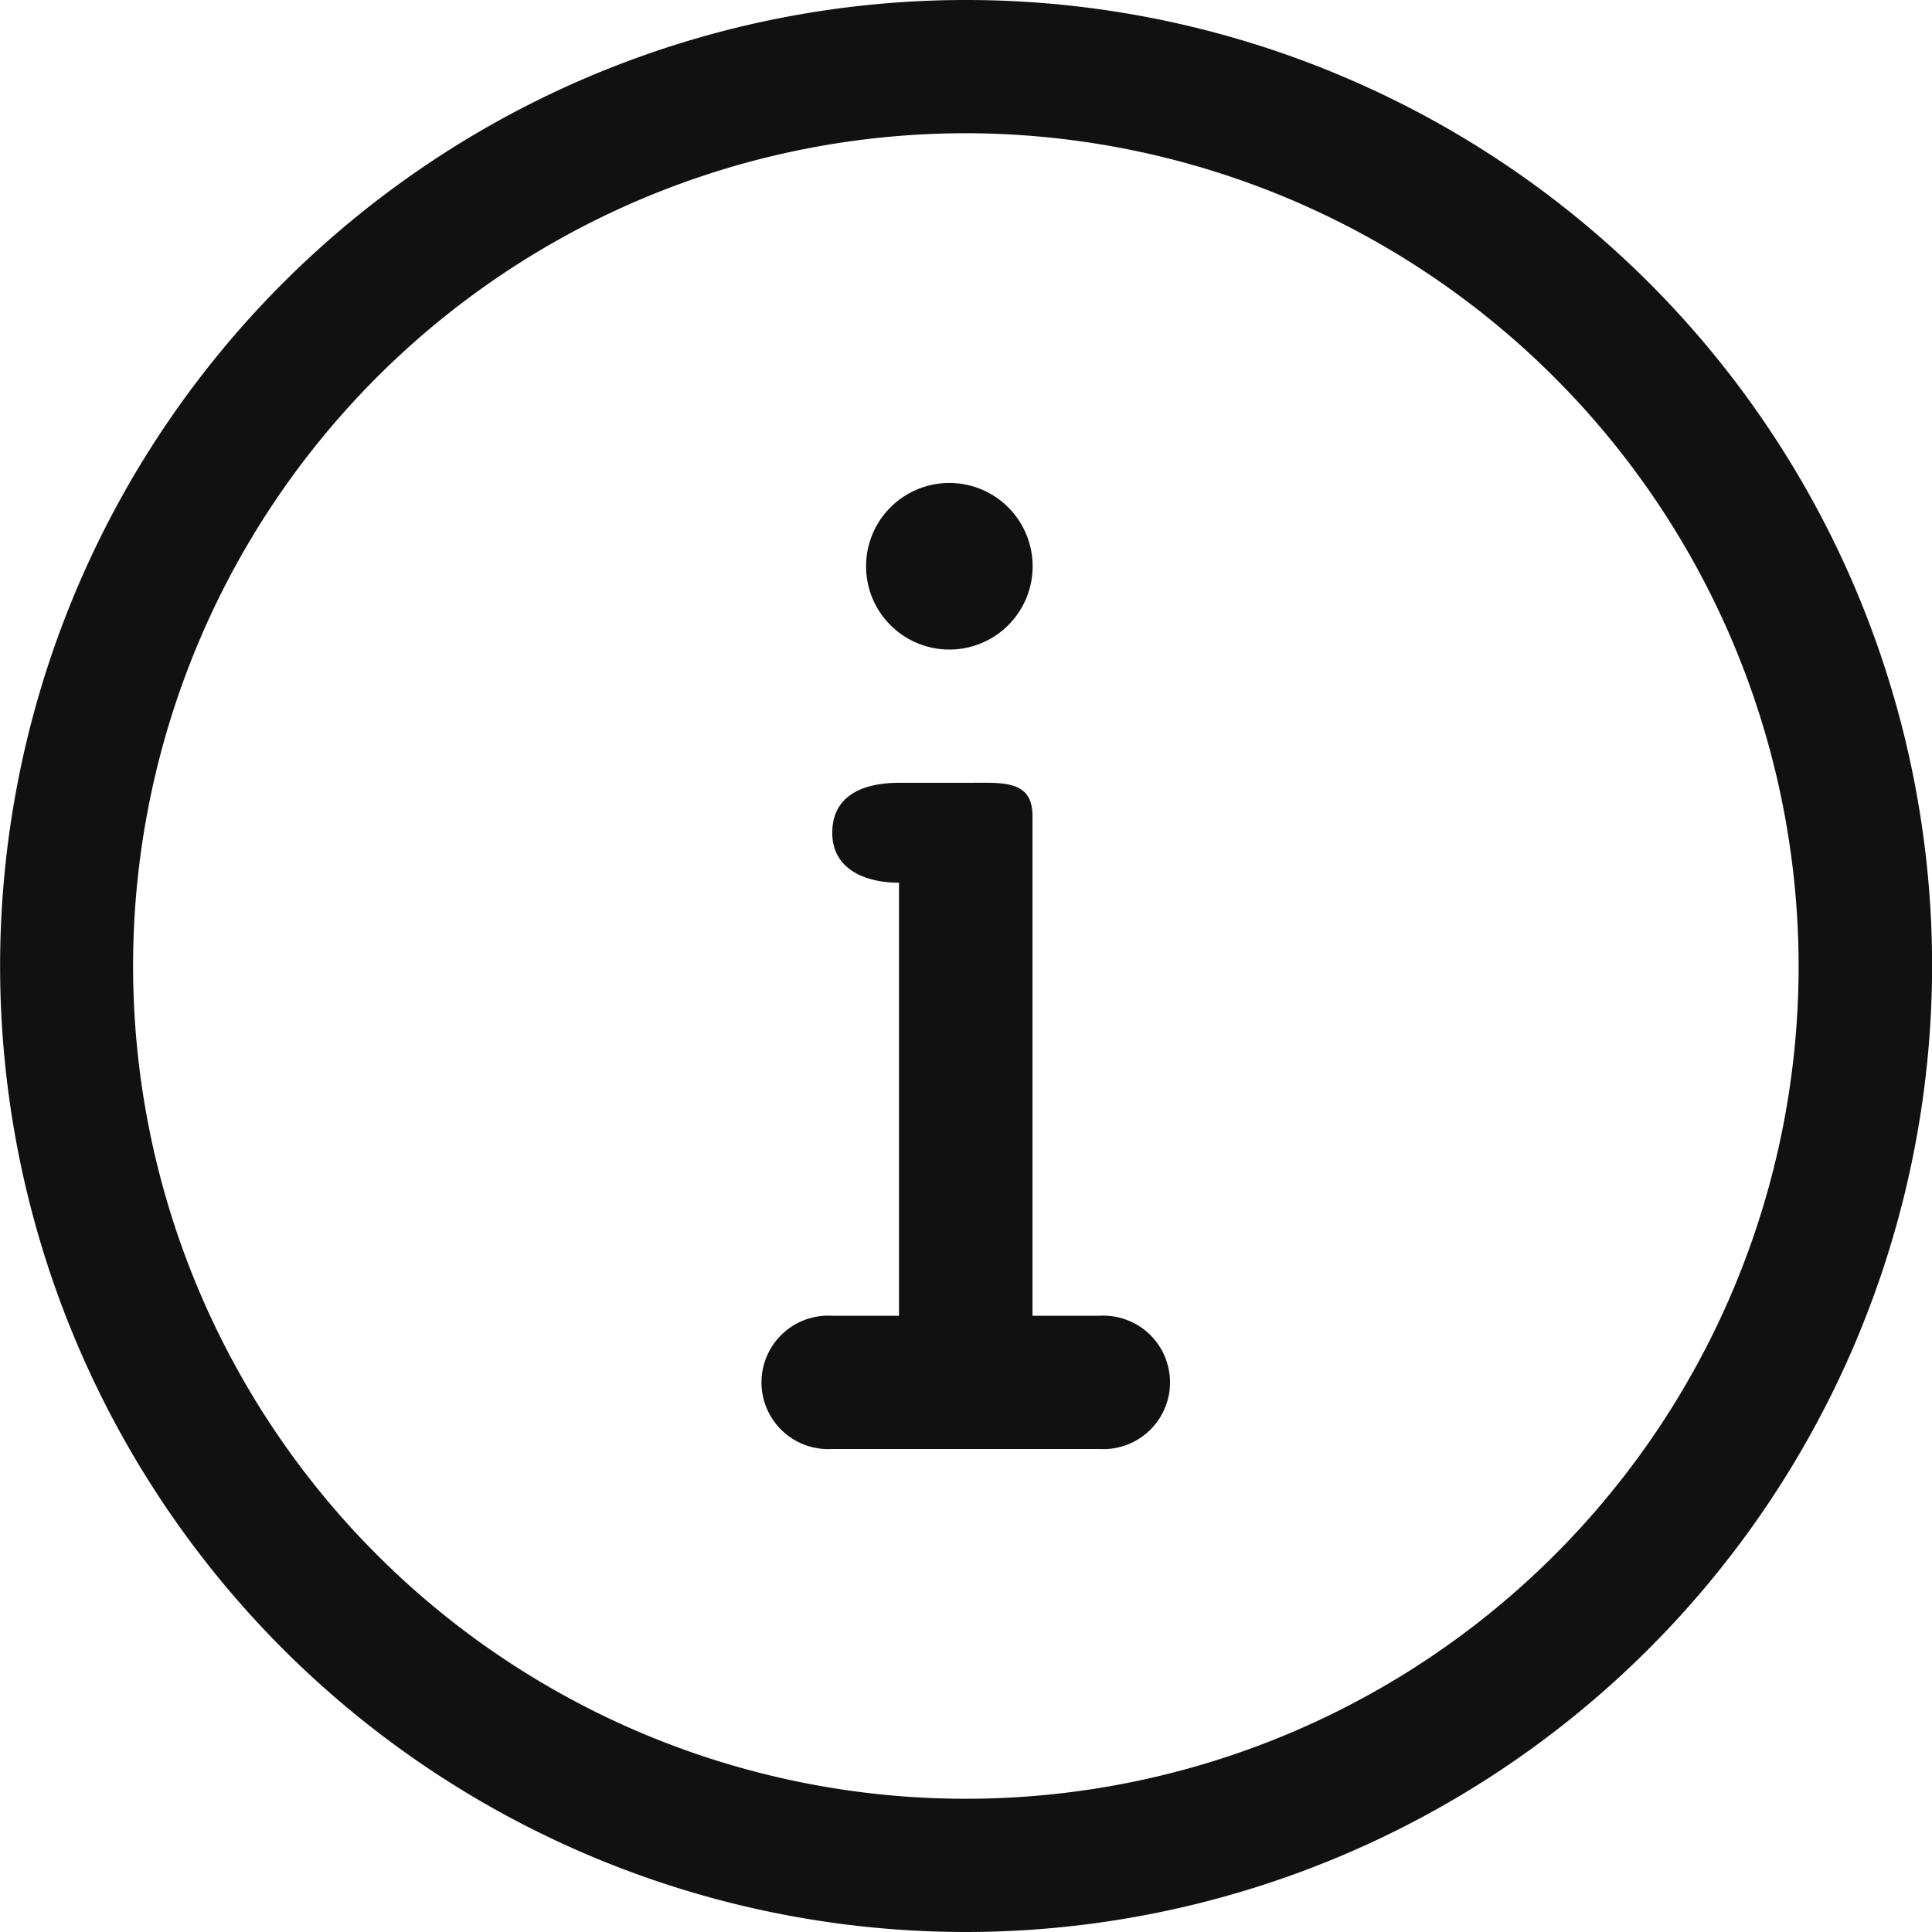
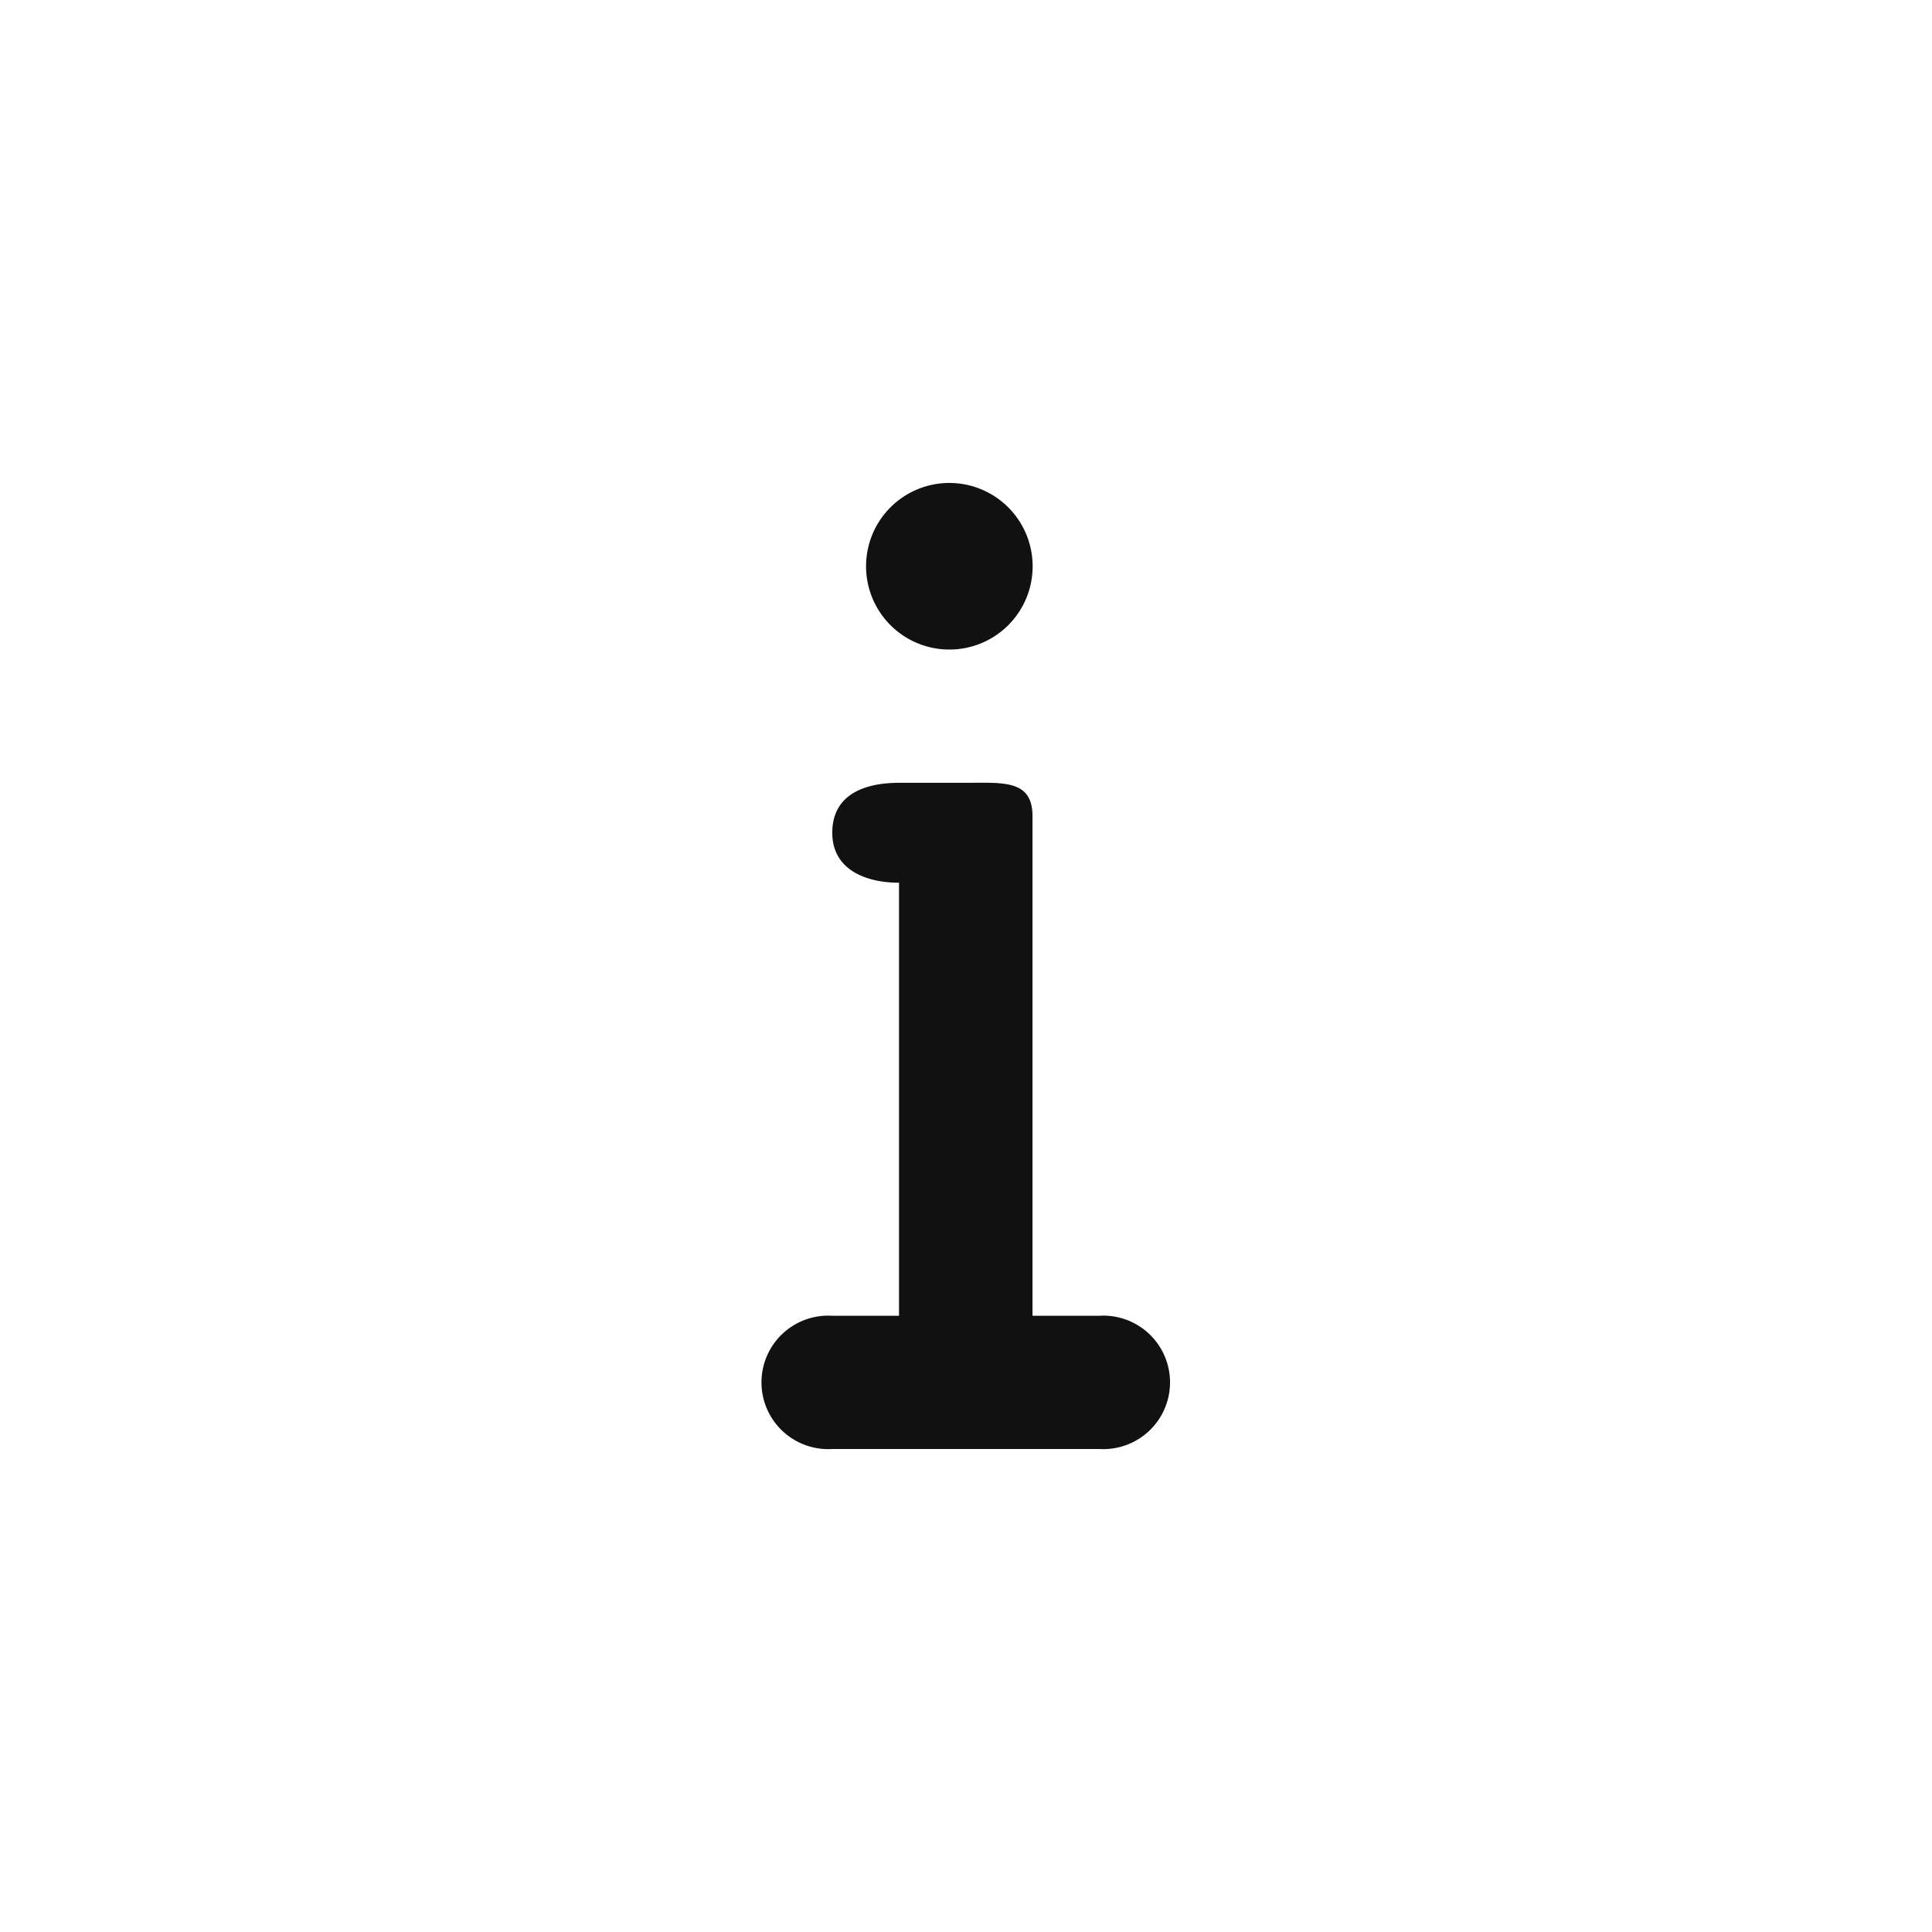
<svg xmlns="http://www.w3.org/2000/svg" width="55" height="55" viewBox="0 0 55 55">
  <defs>
    <style>.a,.b{fill:#111;}.b{fill-rule:evenodd;}</style>
  </defs>
  <g transform="translate(-1.197 -541.713)">
    <g transform="translate(1.197 541.713)">
-       <path class="a" d="M28.7,596.713a27.5,27.5,0,1,1,27.5-27.5A27.531,27.531,0,0,1,28.7,596.713Zm0-51.207A23.707,23.707,0,1,0,52.4,569.213,23.734,23.734,0,0,0,28.7,545.506Z" transform="translate(-1.197 -541.713)" />
-     </g>
+       </g>
    <g transform="translate(23.007 555.463)">
      <path class="b" d="M29.567,560.954a2.371,2.371,0,1,1,2.372-2.371A2.368,2.368,0,0,1,29.567,560.954Z" transform="translate(-24.352 -556.213)" />
      <path class="a" d="M33.68,580.385h-1.9V566.161c0-1.047-.85-.948-1.9-.948h-1.9c-1.048,0-1.9.375-1.9,1.422s.948,1.422,1.9,1.422v12.328h-1.9a1.9,1.9,0,1,0,0,3.793H33.68a1.9,1.9,0,1,0,0-3.793Z" transform="translate(-24.197 -556.678)" />
    </g>
  </g>
</svg>